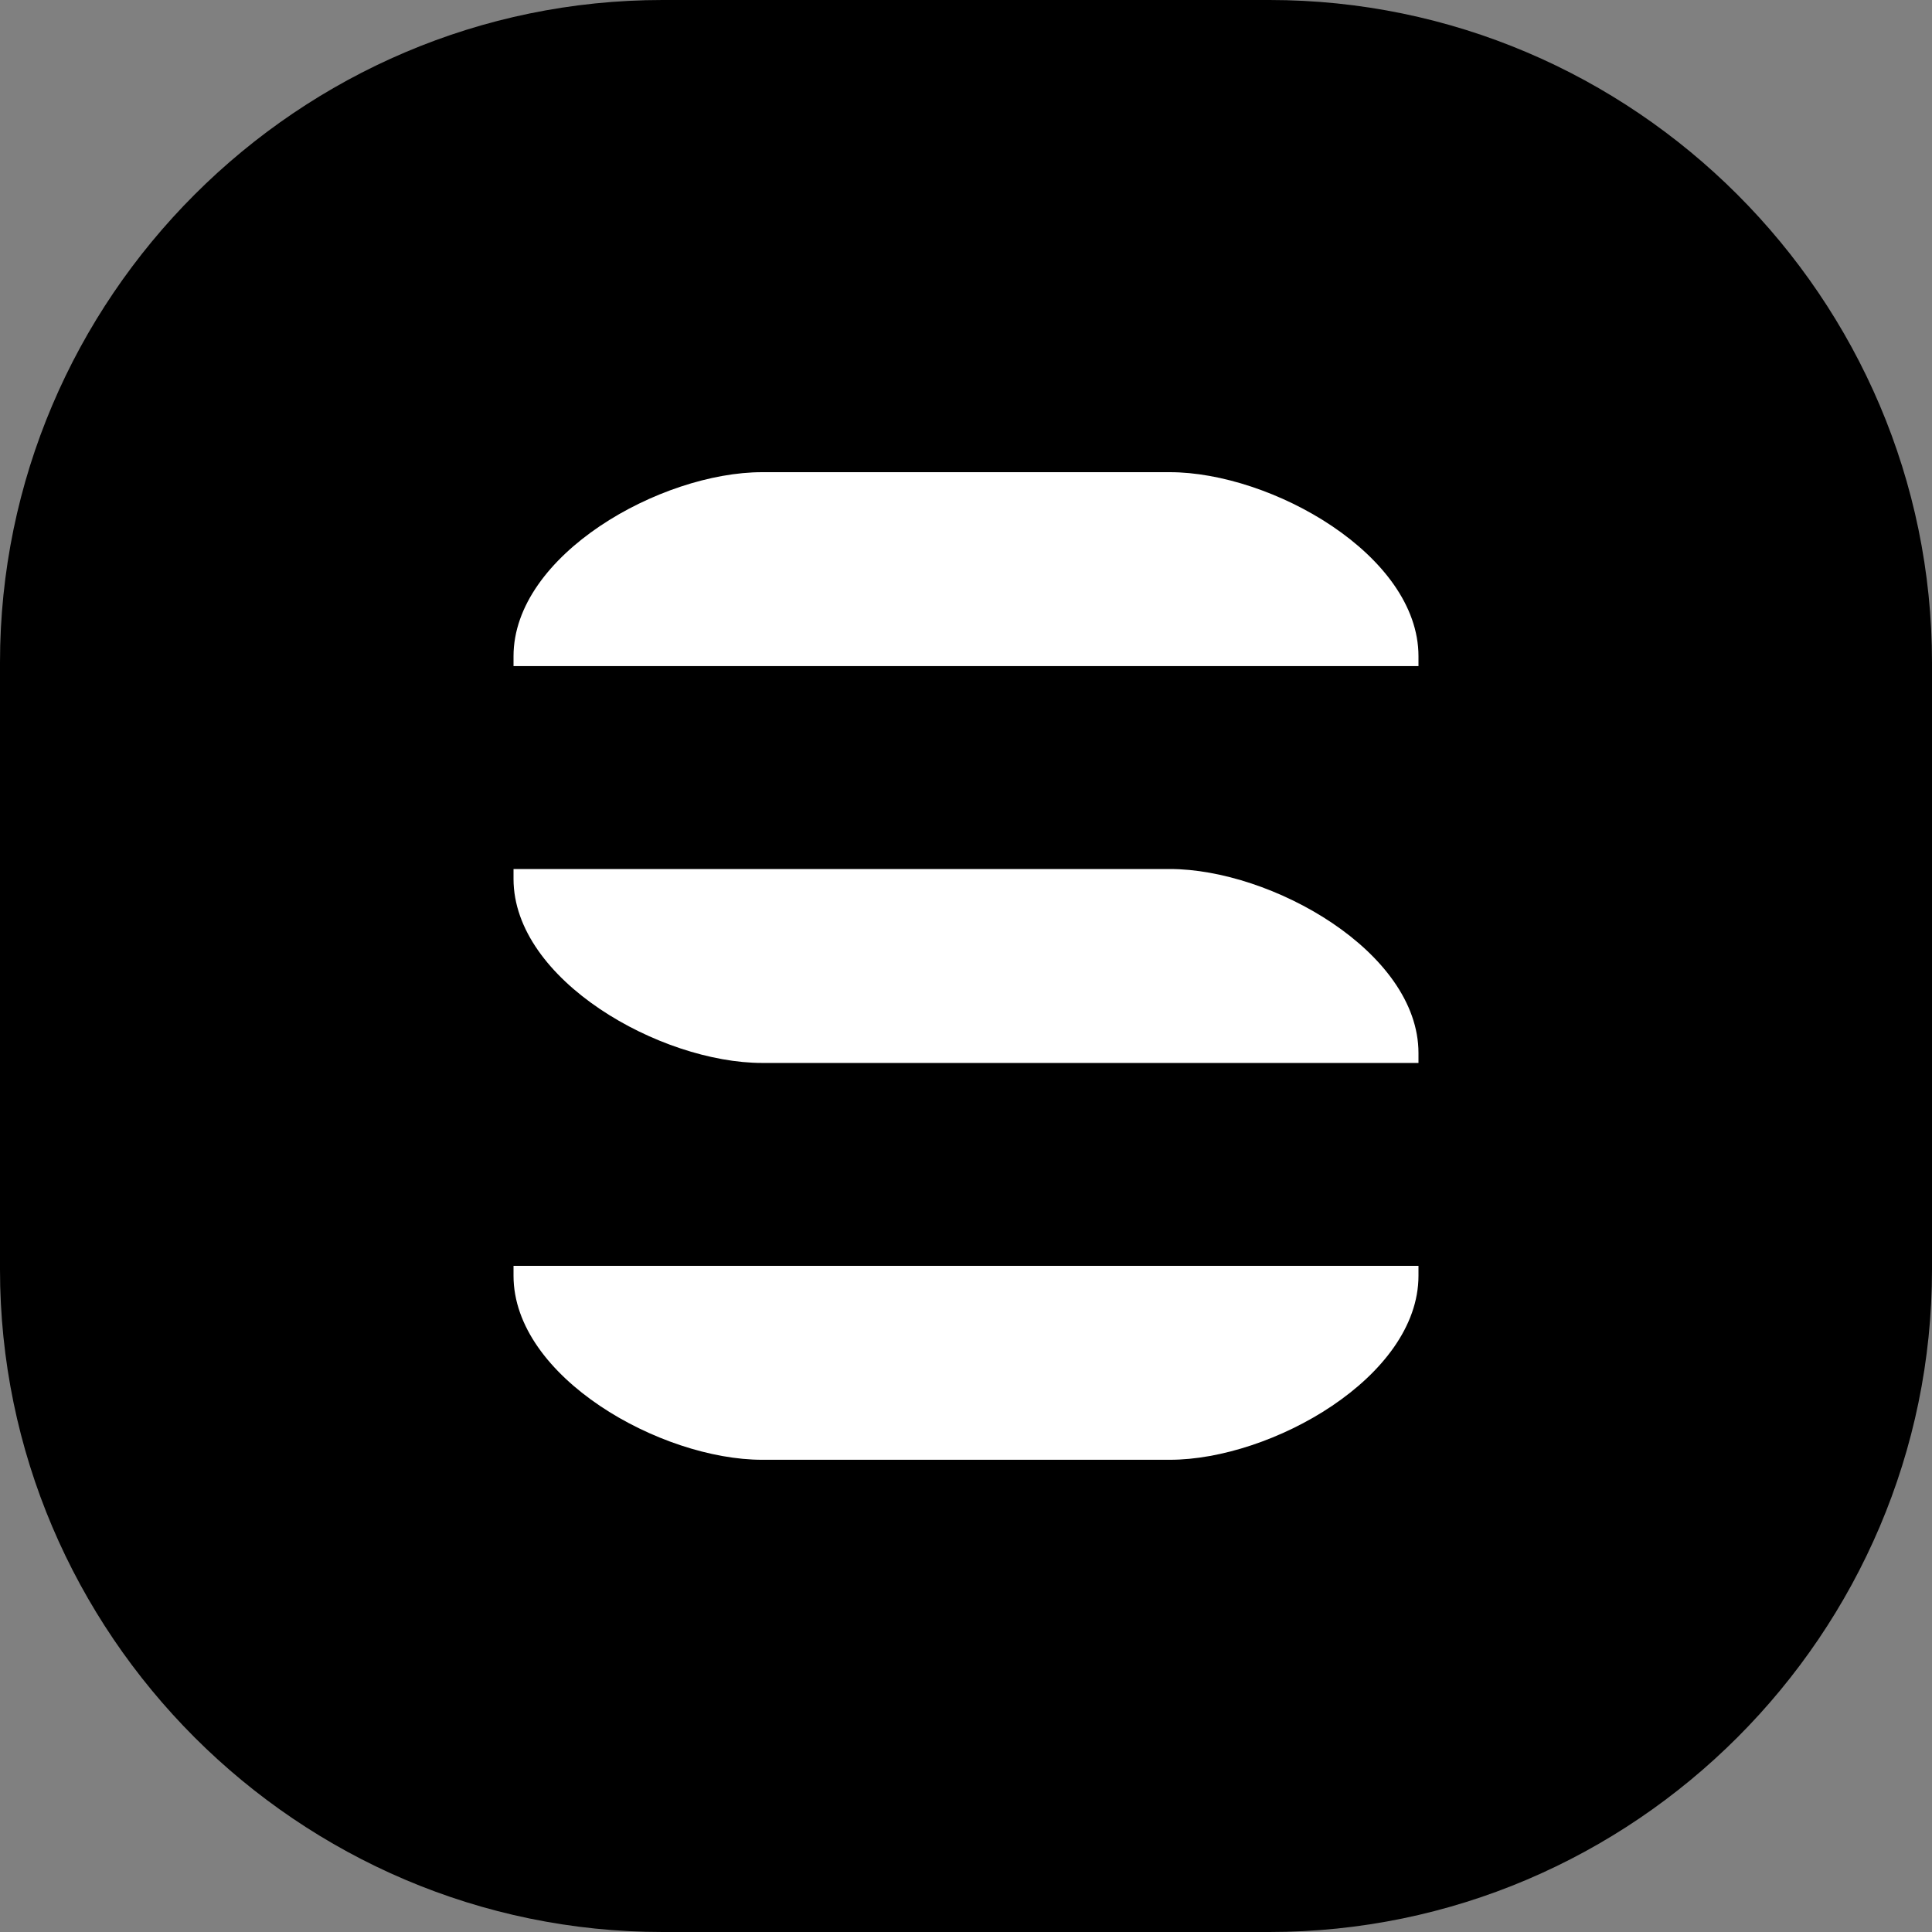
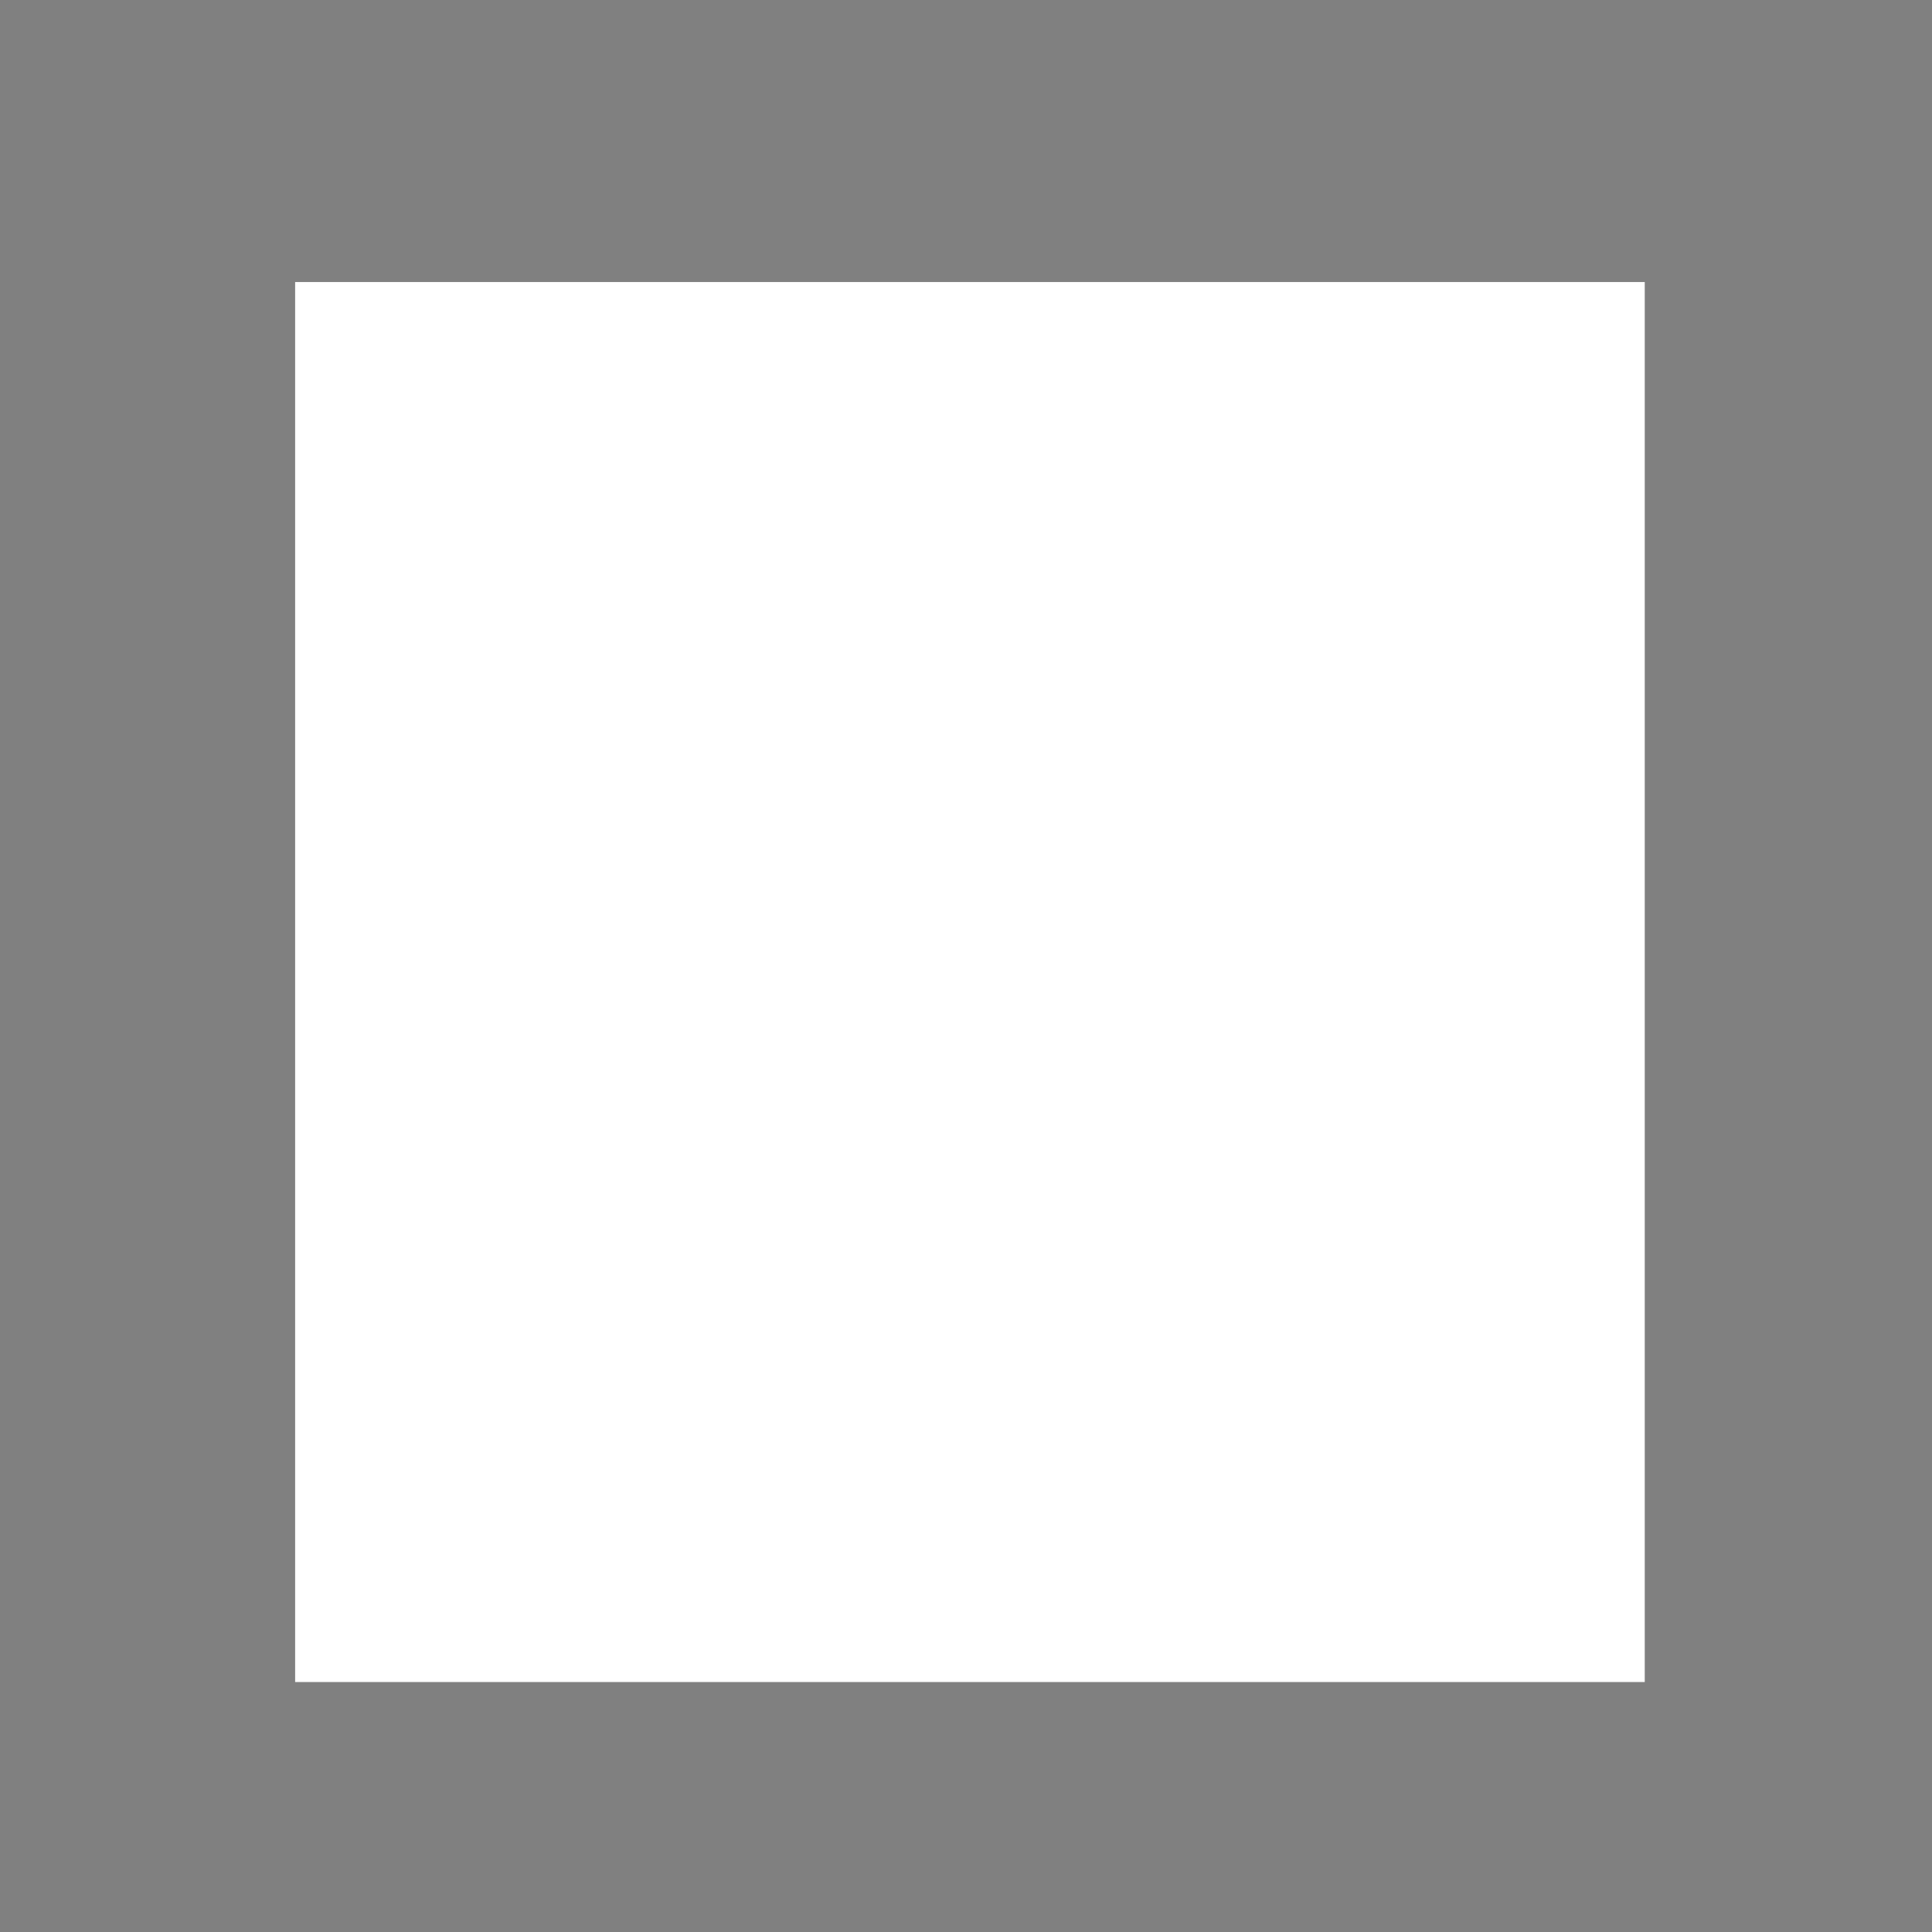
<svg xmlns="http://www.w3.org/2000/svg" id="Layer_1" data-name="Layer 1" width="500" height="500" viewBox="0 0 500 500">
  <rect x="0" y="0" width="500" height="500" fill="#808080" stroke="none" />
  <title>stencil-logo-type</title>
  <rect x="76.38" y="72.99" width="349.28" height="362.32" style="fill: #fff" />
-   <path d="M328.53,0H171.47C77.14,0,0,77.14,0,171.47V328.53C0,422.86,77.14,500,171.47,500H328.53C422.86,500,500,422.86,500,328.53V171.47C500,77.14,422.86,0,328.53,0ZM367.1,330.16c0,26.25-38.1,47.63-64.36,47.63H197.26c-26.25,0-64.36-21.38-64.36-47.63V327.6H367.1v2.56Zm0-55.07H197.26c-26.25,0-64.36-21.38-64.36-47.63v-2.56H302.74c26.25,0,64.36,21.38,64.36,47.63v2.56Zm0-102.7H132.9v-2.56c0-26.25,38.1-47.63,64.36-47.63H302.74c26.25,0,64.36,21.38,64.36,47.63v2.56Z" transform="translate(0 0)" />
</svg>